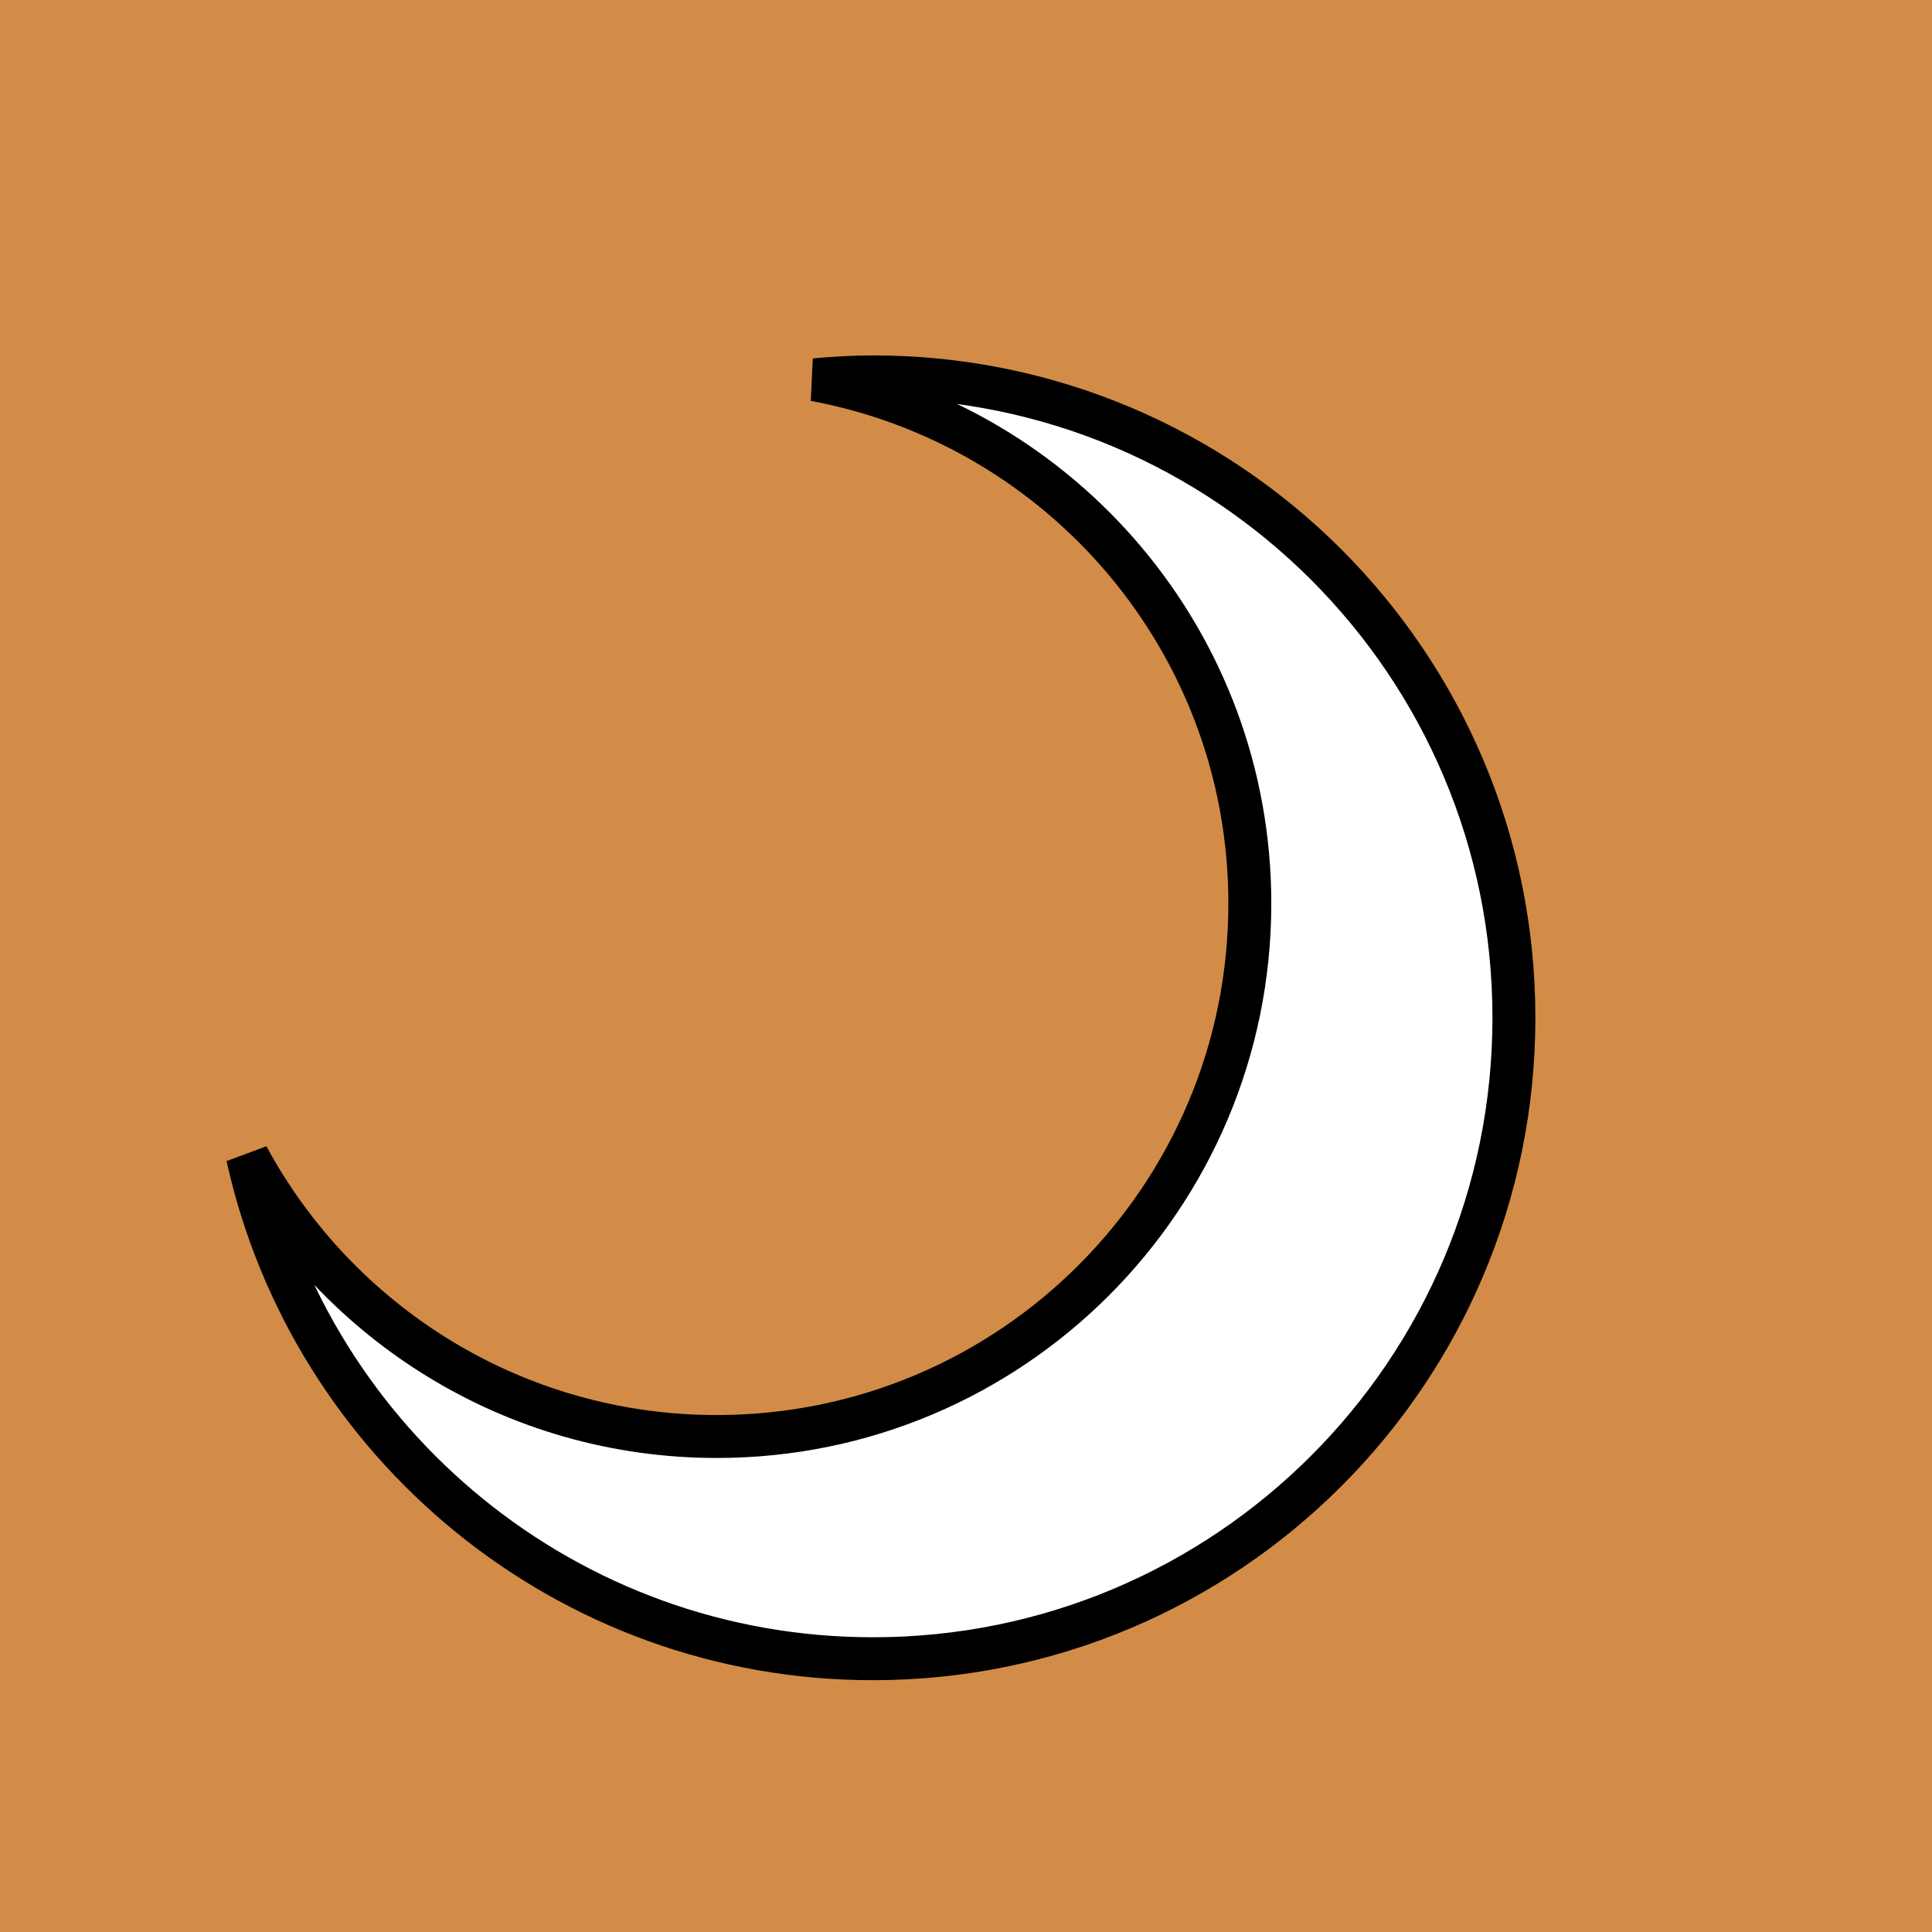
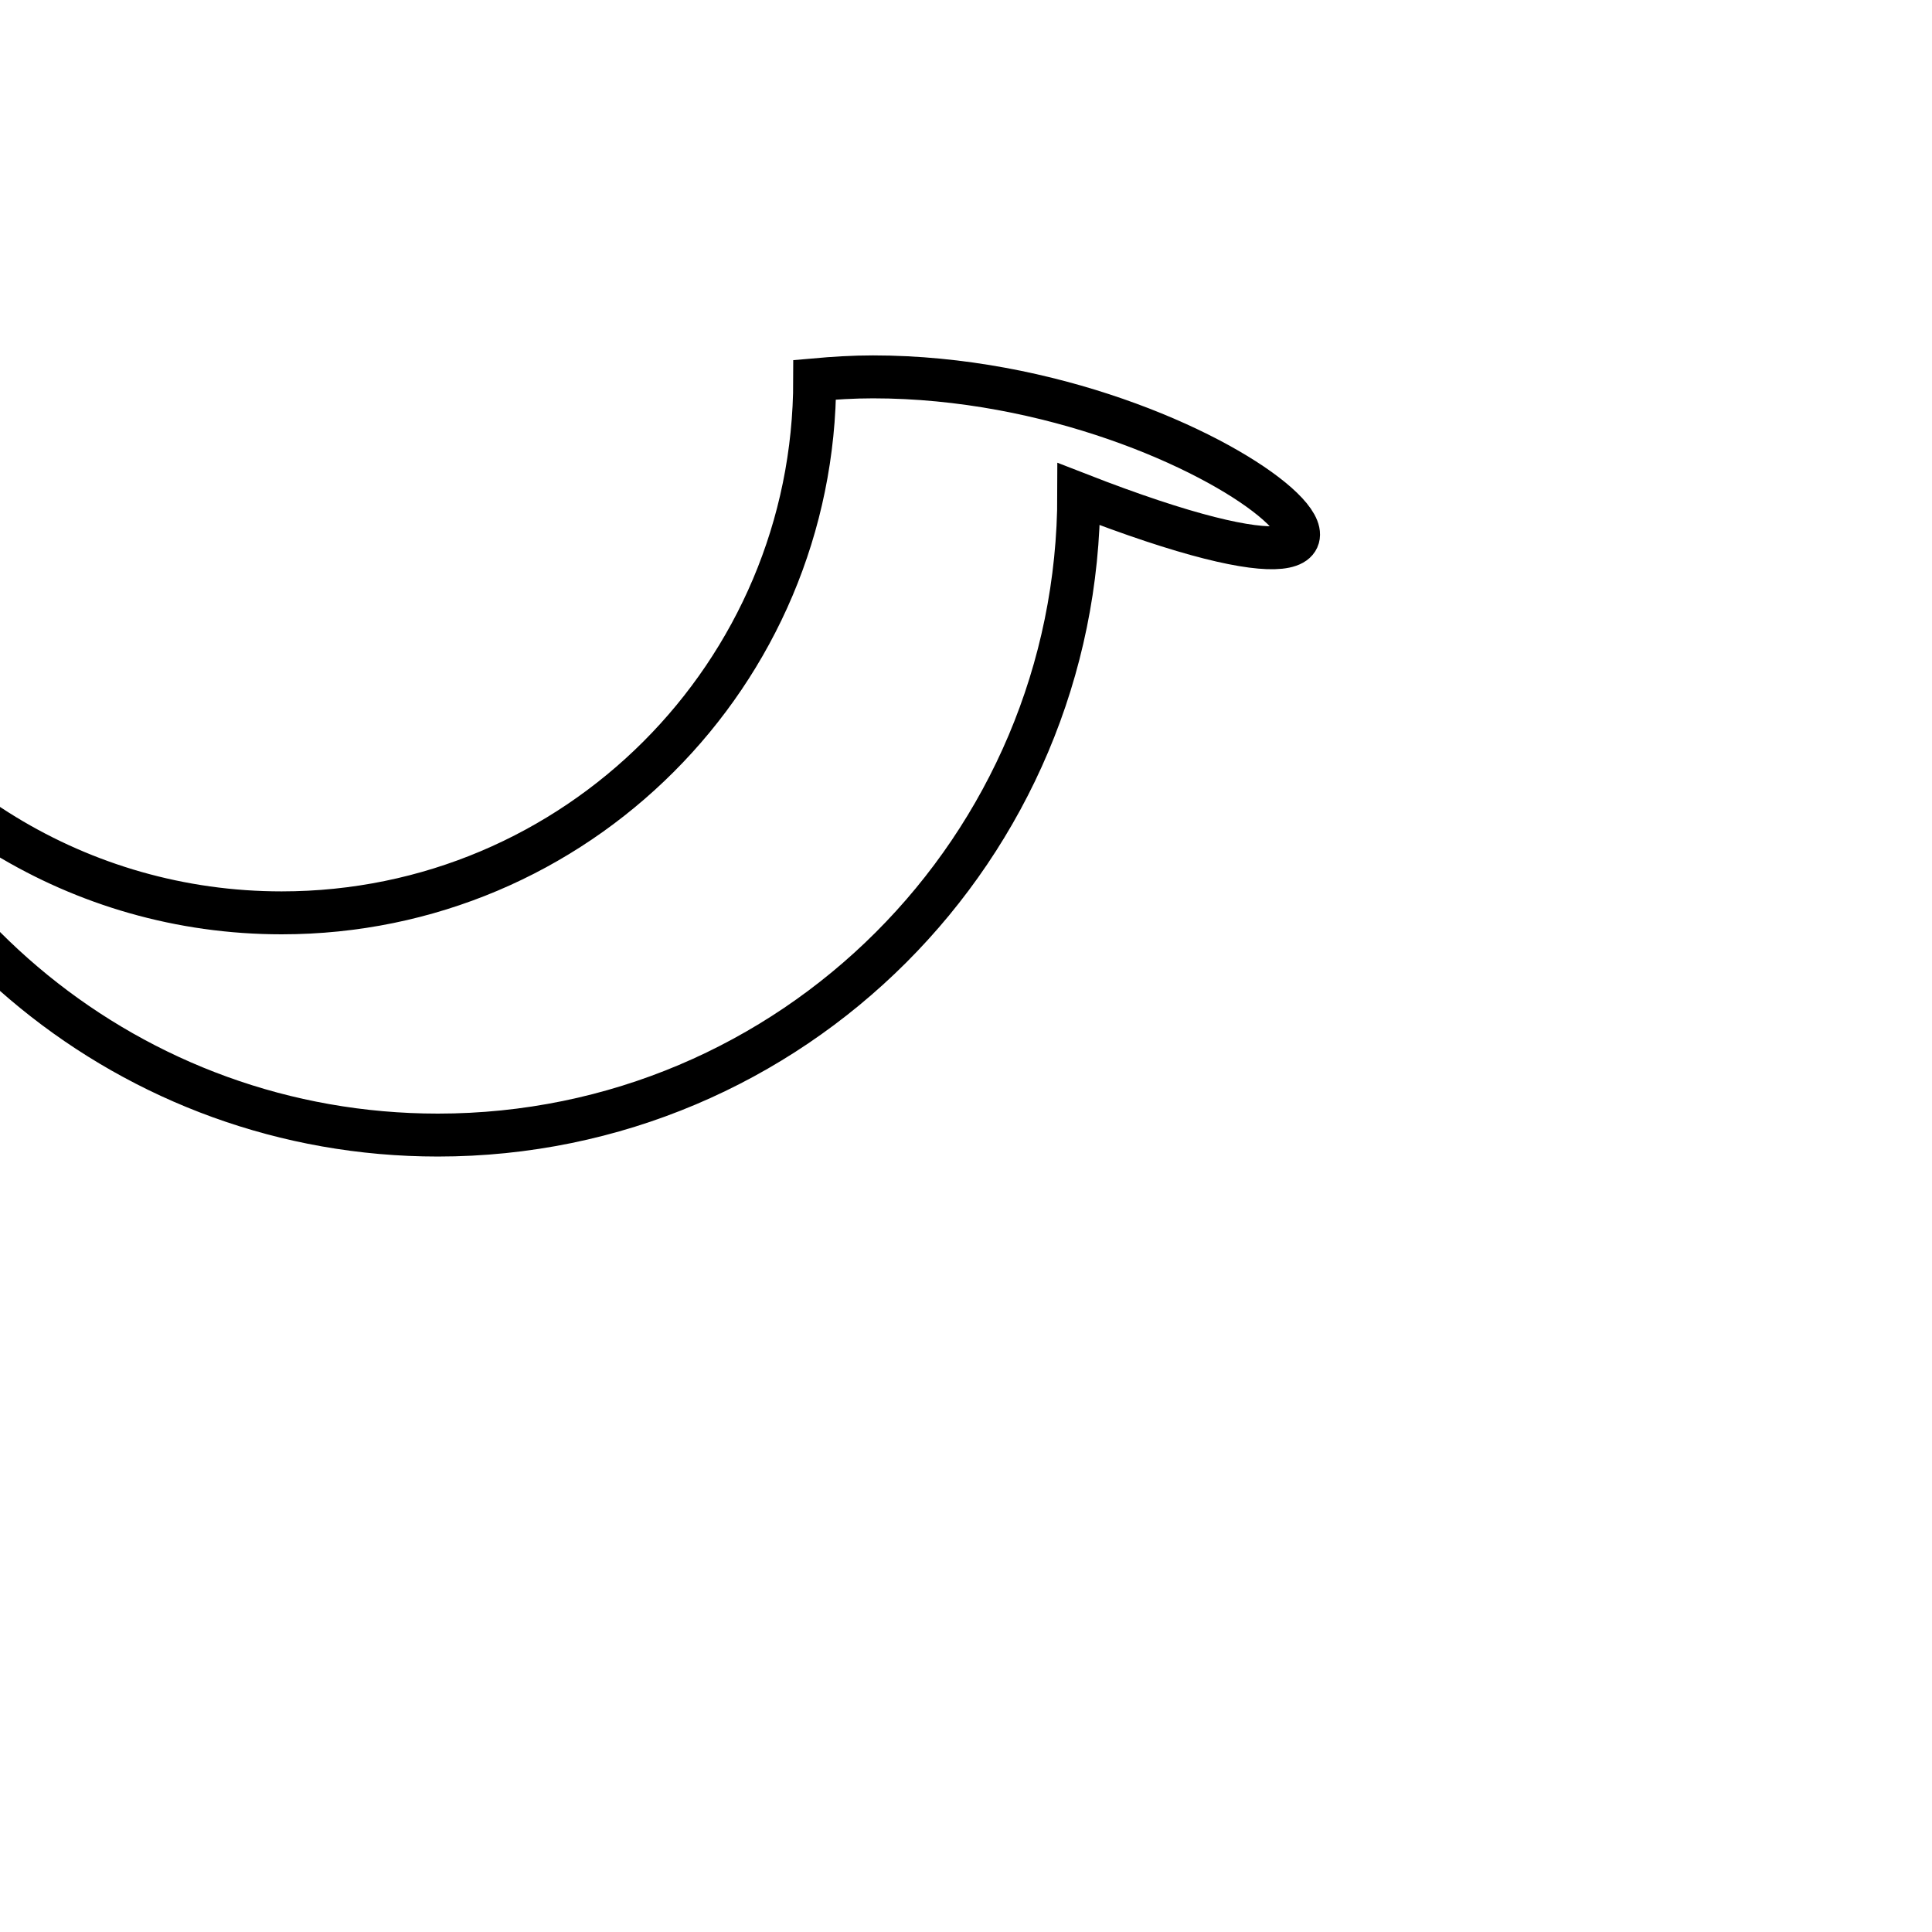
<svg xmlns="http://www.w3.org/2000/svg" version="1.1" id="Layer_2" x="0px" y="0px" width="45px" height="45px" viewBox="0 0 45 45" enable-background="new 0 0 45 45" xml:space="preserve">
-   <rect fill="#D28C47" width="45" height="45" />
-   <path fill="#FFFFFF" stroke="#000000" d="M20.334,8.778c-0.458,0-0.91,0.028-1.358,0.068c5.767,1.072,10.135,6.121,10.135,12.197  c0,6.857-5.559,12.416-12.416,12.416c-4.725,0-8.832-2.64-10.93-6.523c1.478,6.69,7.434,11.699,14.569,11.699  c8.245,0,14.928-6.684,14.928-14.929C35.263,15.461,28.579,8.778,20.334,8.778z" />
+   <path fill="#FFFFFF" stroke="#000000" d="M20.334,8.778c-0.458,0-0.91,0.028-1.358,0.068c0,6.857-5.559,12.416-12.416,12.416c-4.725,0-8.832-2.64-10.93-6.523c1.478,6.69,7.434,11.699,14.569,11.699  c8.245,0,14.928-6.684,14.928-14.929C35.263,15.461,28.579,8.778,20.334,8.778z" />
</svg>